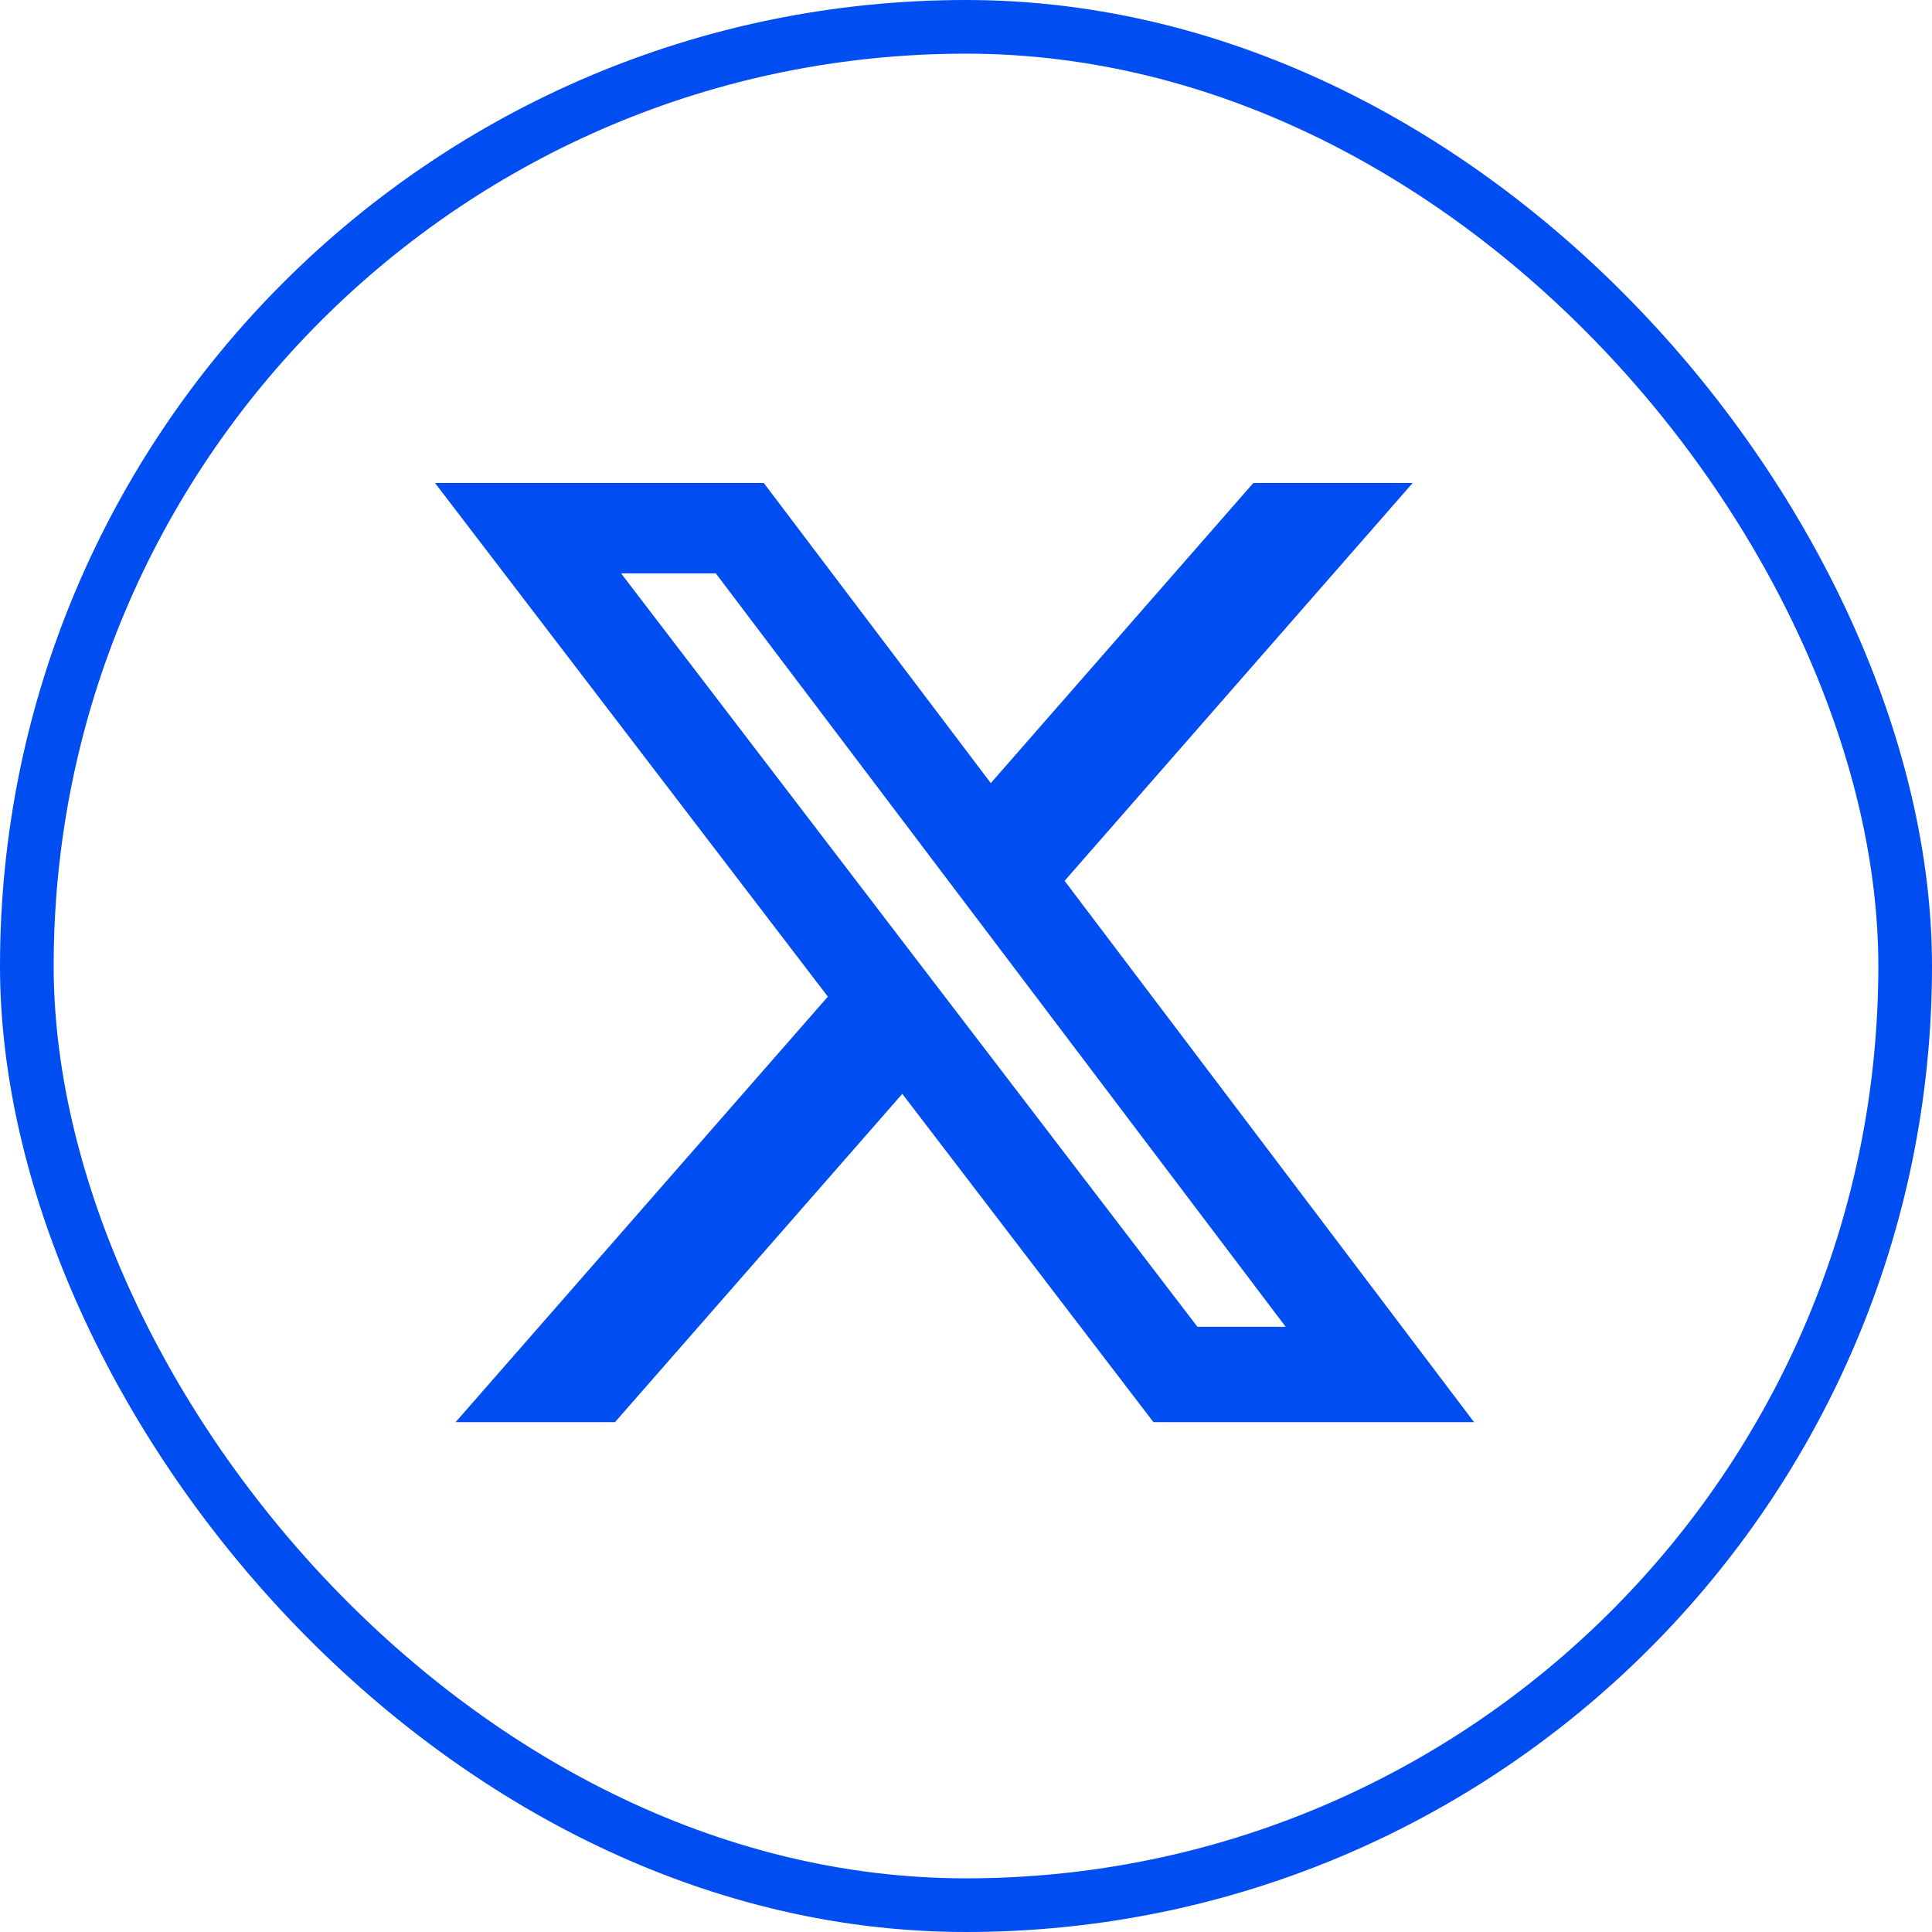
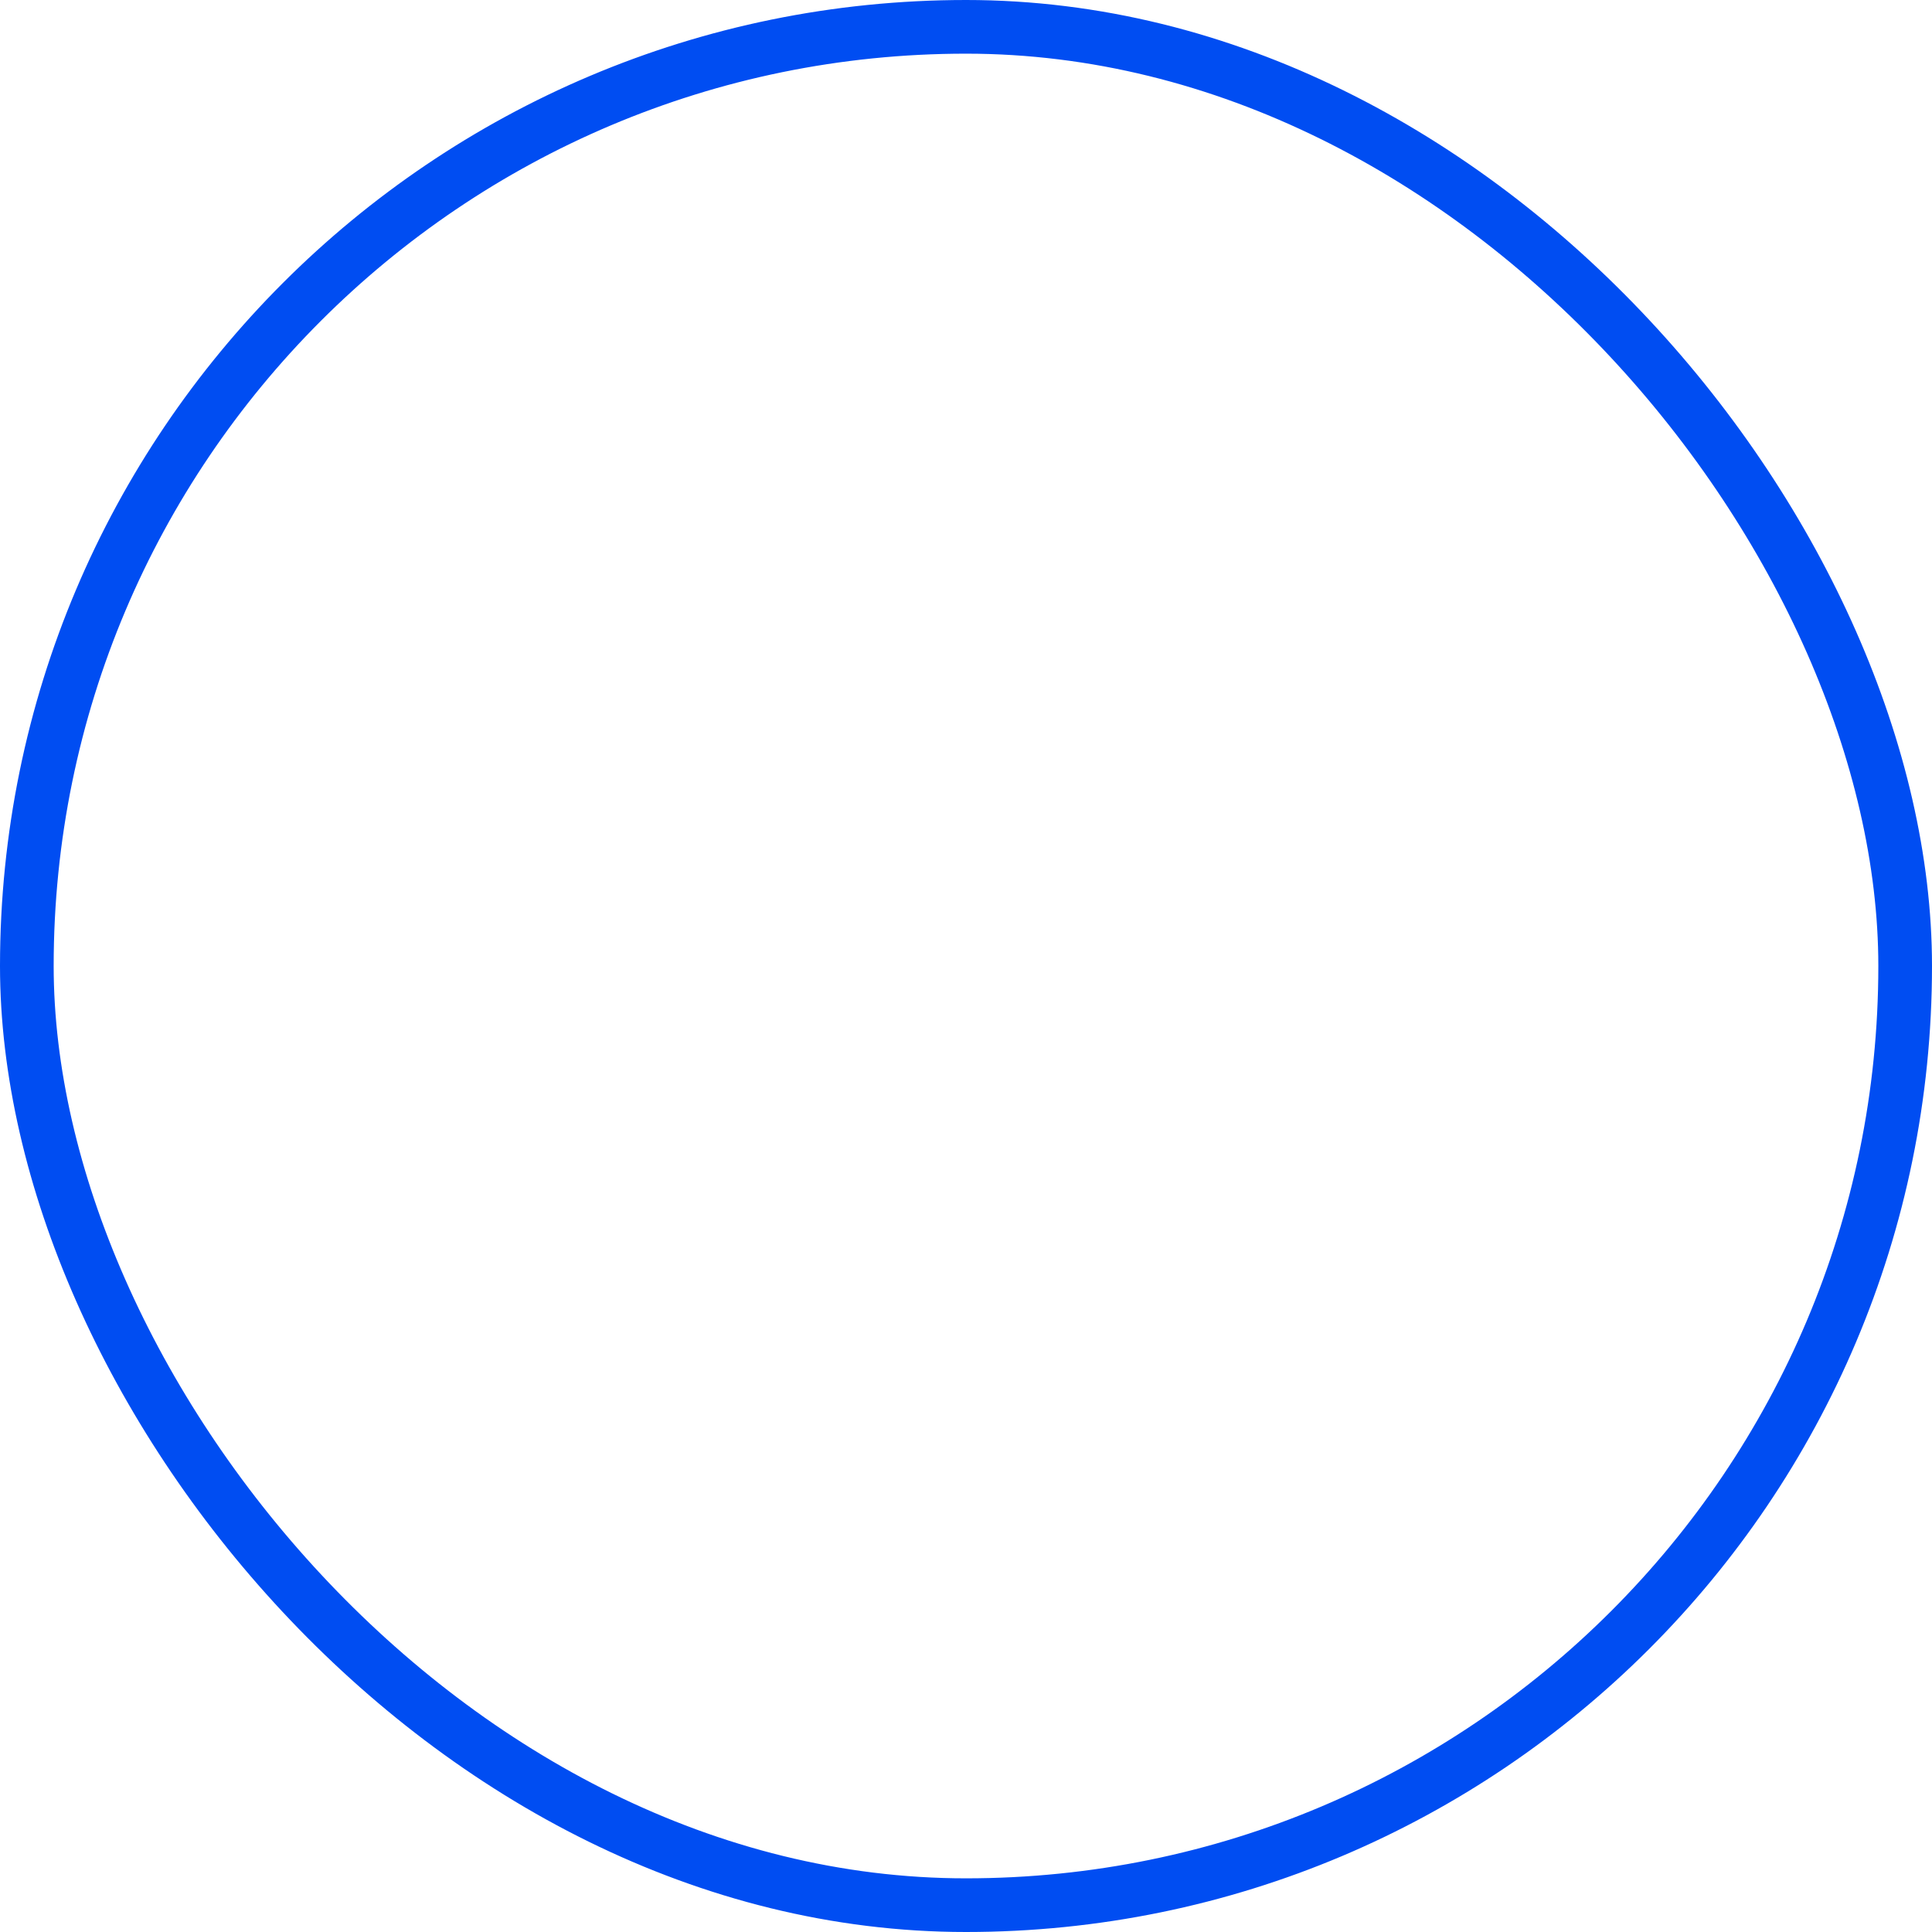
<svg xmlns="http://www.w3.org/2000/svg" width="36" height="36" viewBox="0 0 36 36" fill="none">
-   <path d="M23.354 9H26.323L19.837 16.413L27.467 26.5H21.493L16.813 20.382L11.459 26.5H8.489L15.426 18.571L8.106 9H14.232L18.462 14.592L23.354 9ZM22.312 24.723H23.957L13.338 10.684H11.573L22.312 24.723Z" fill="#004DF2" />
  <rect x="0.5" y="0.5" width="35" height="35" rx="17.5" stroke="#004DF2" />
</svg>